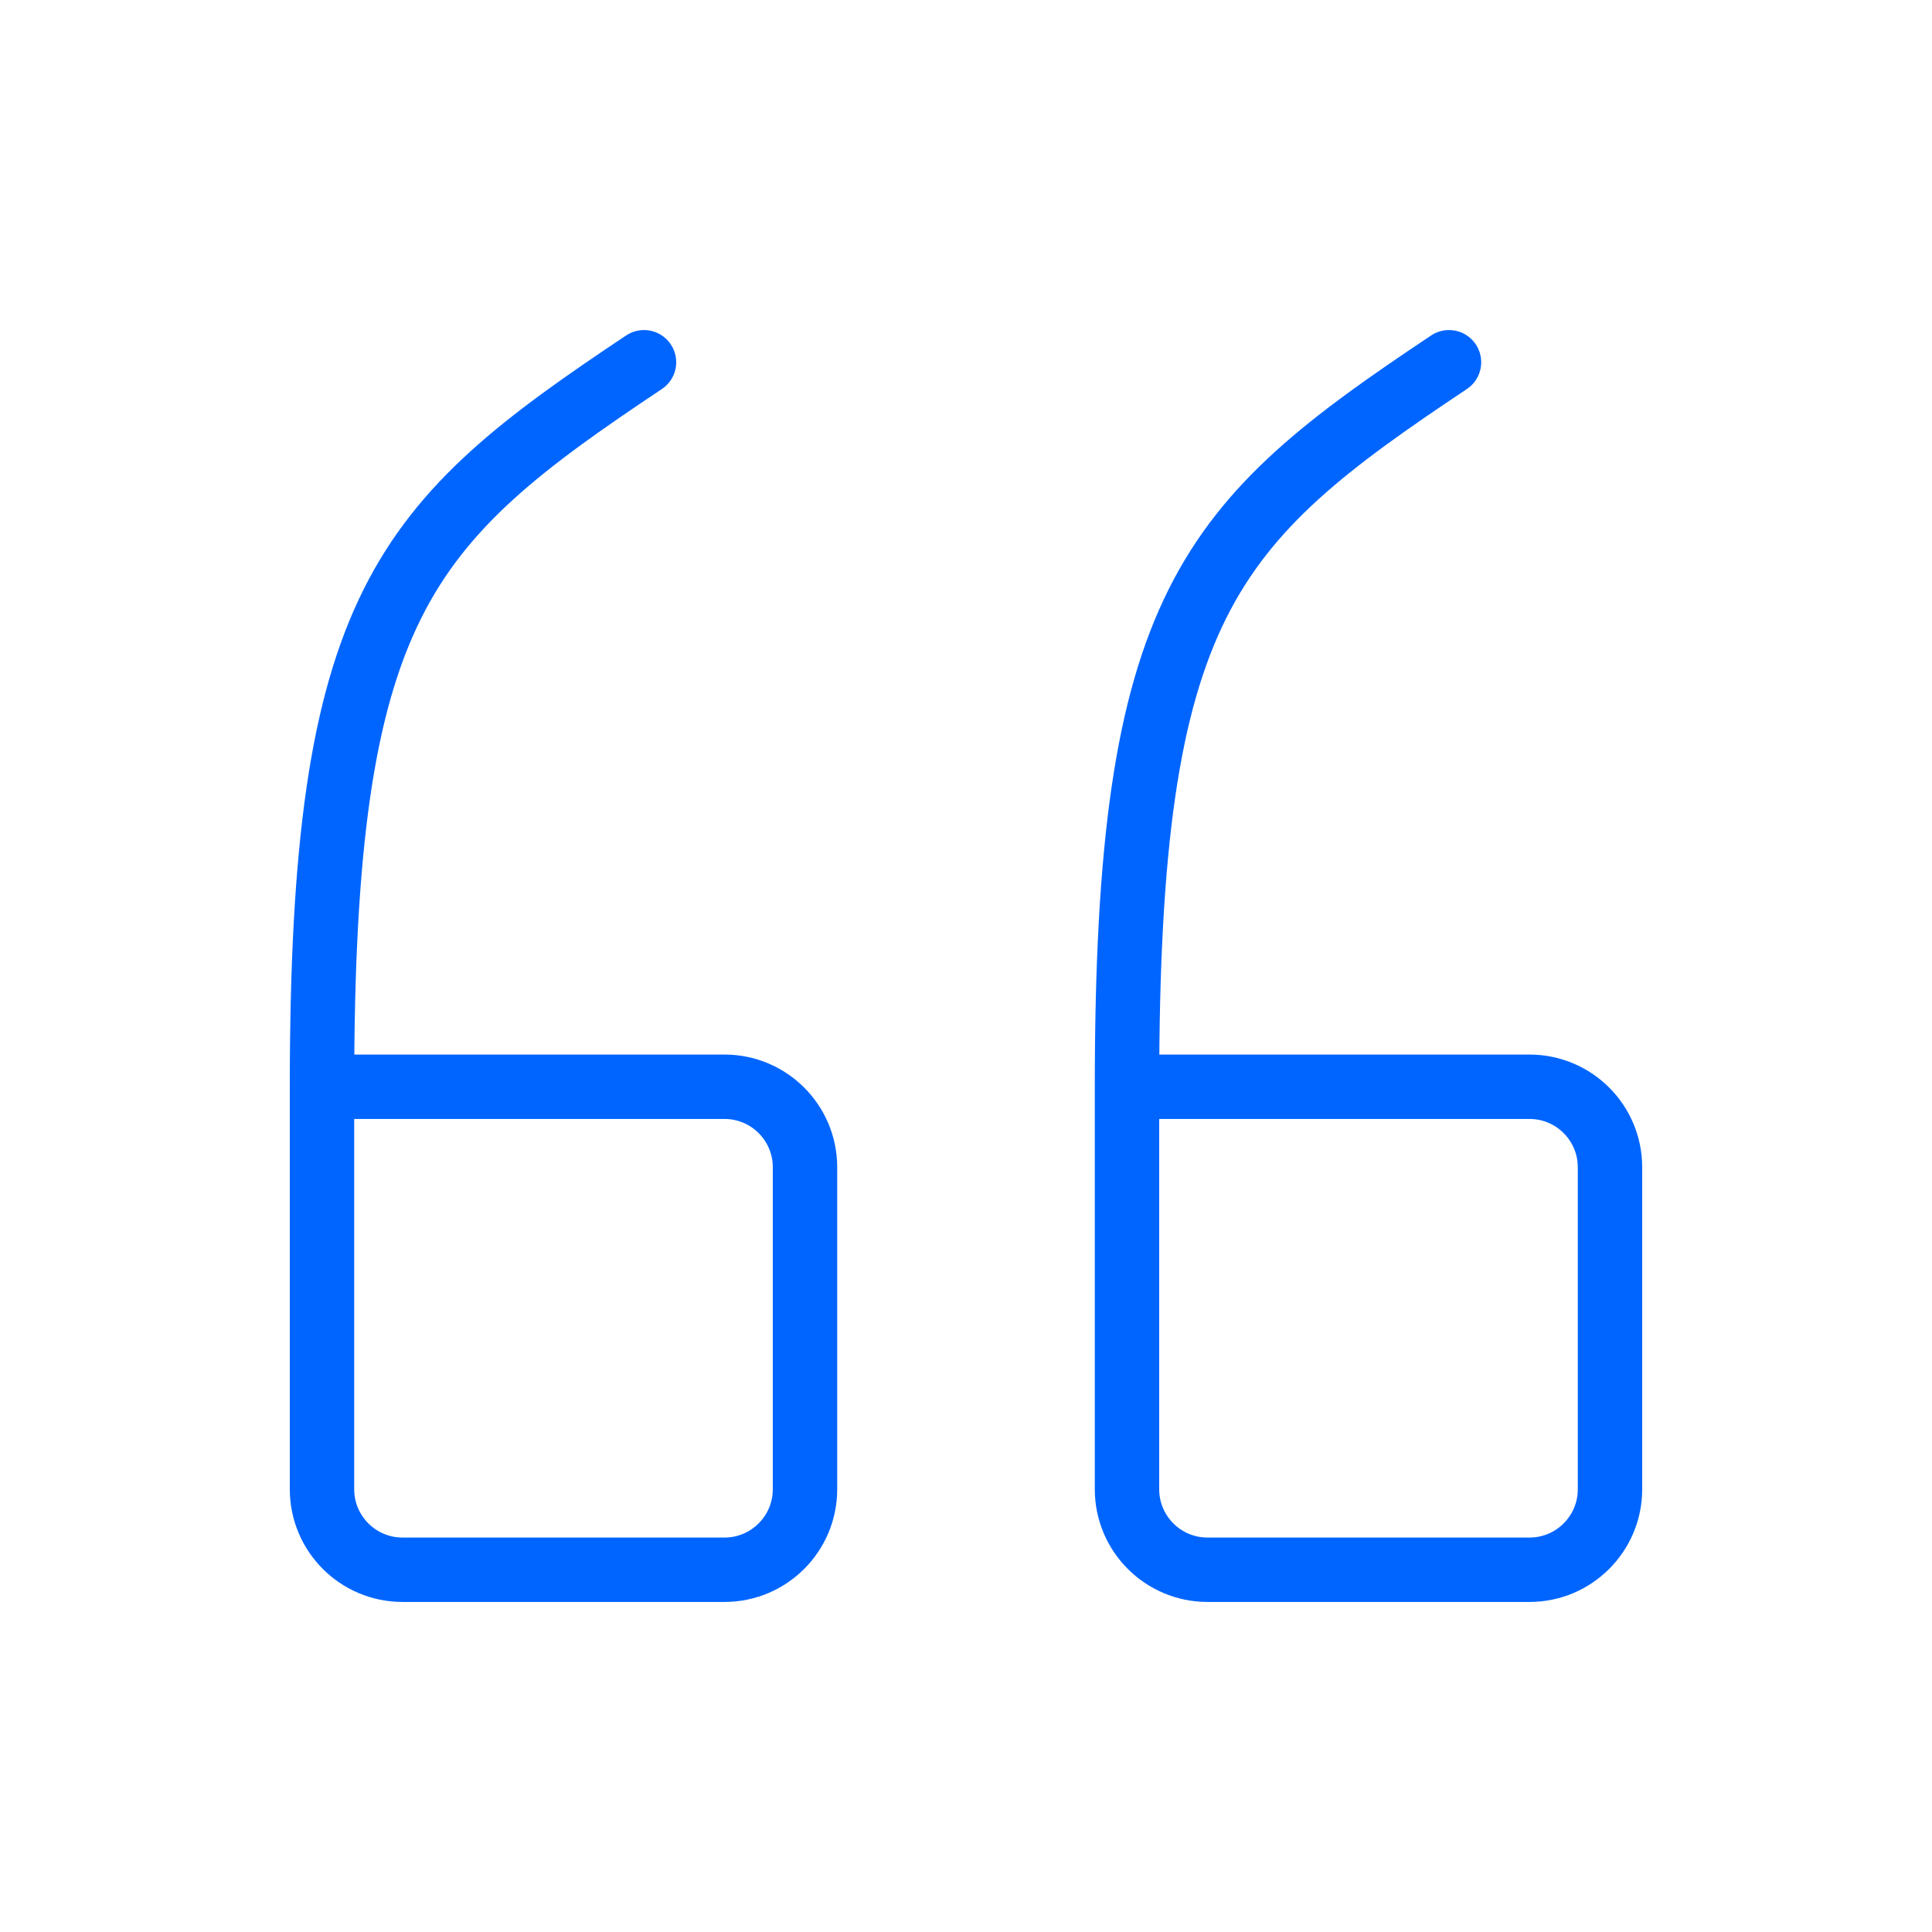
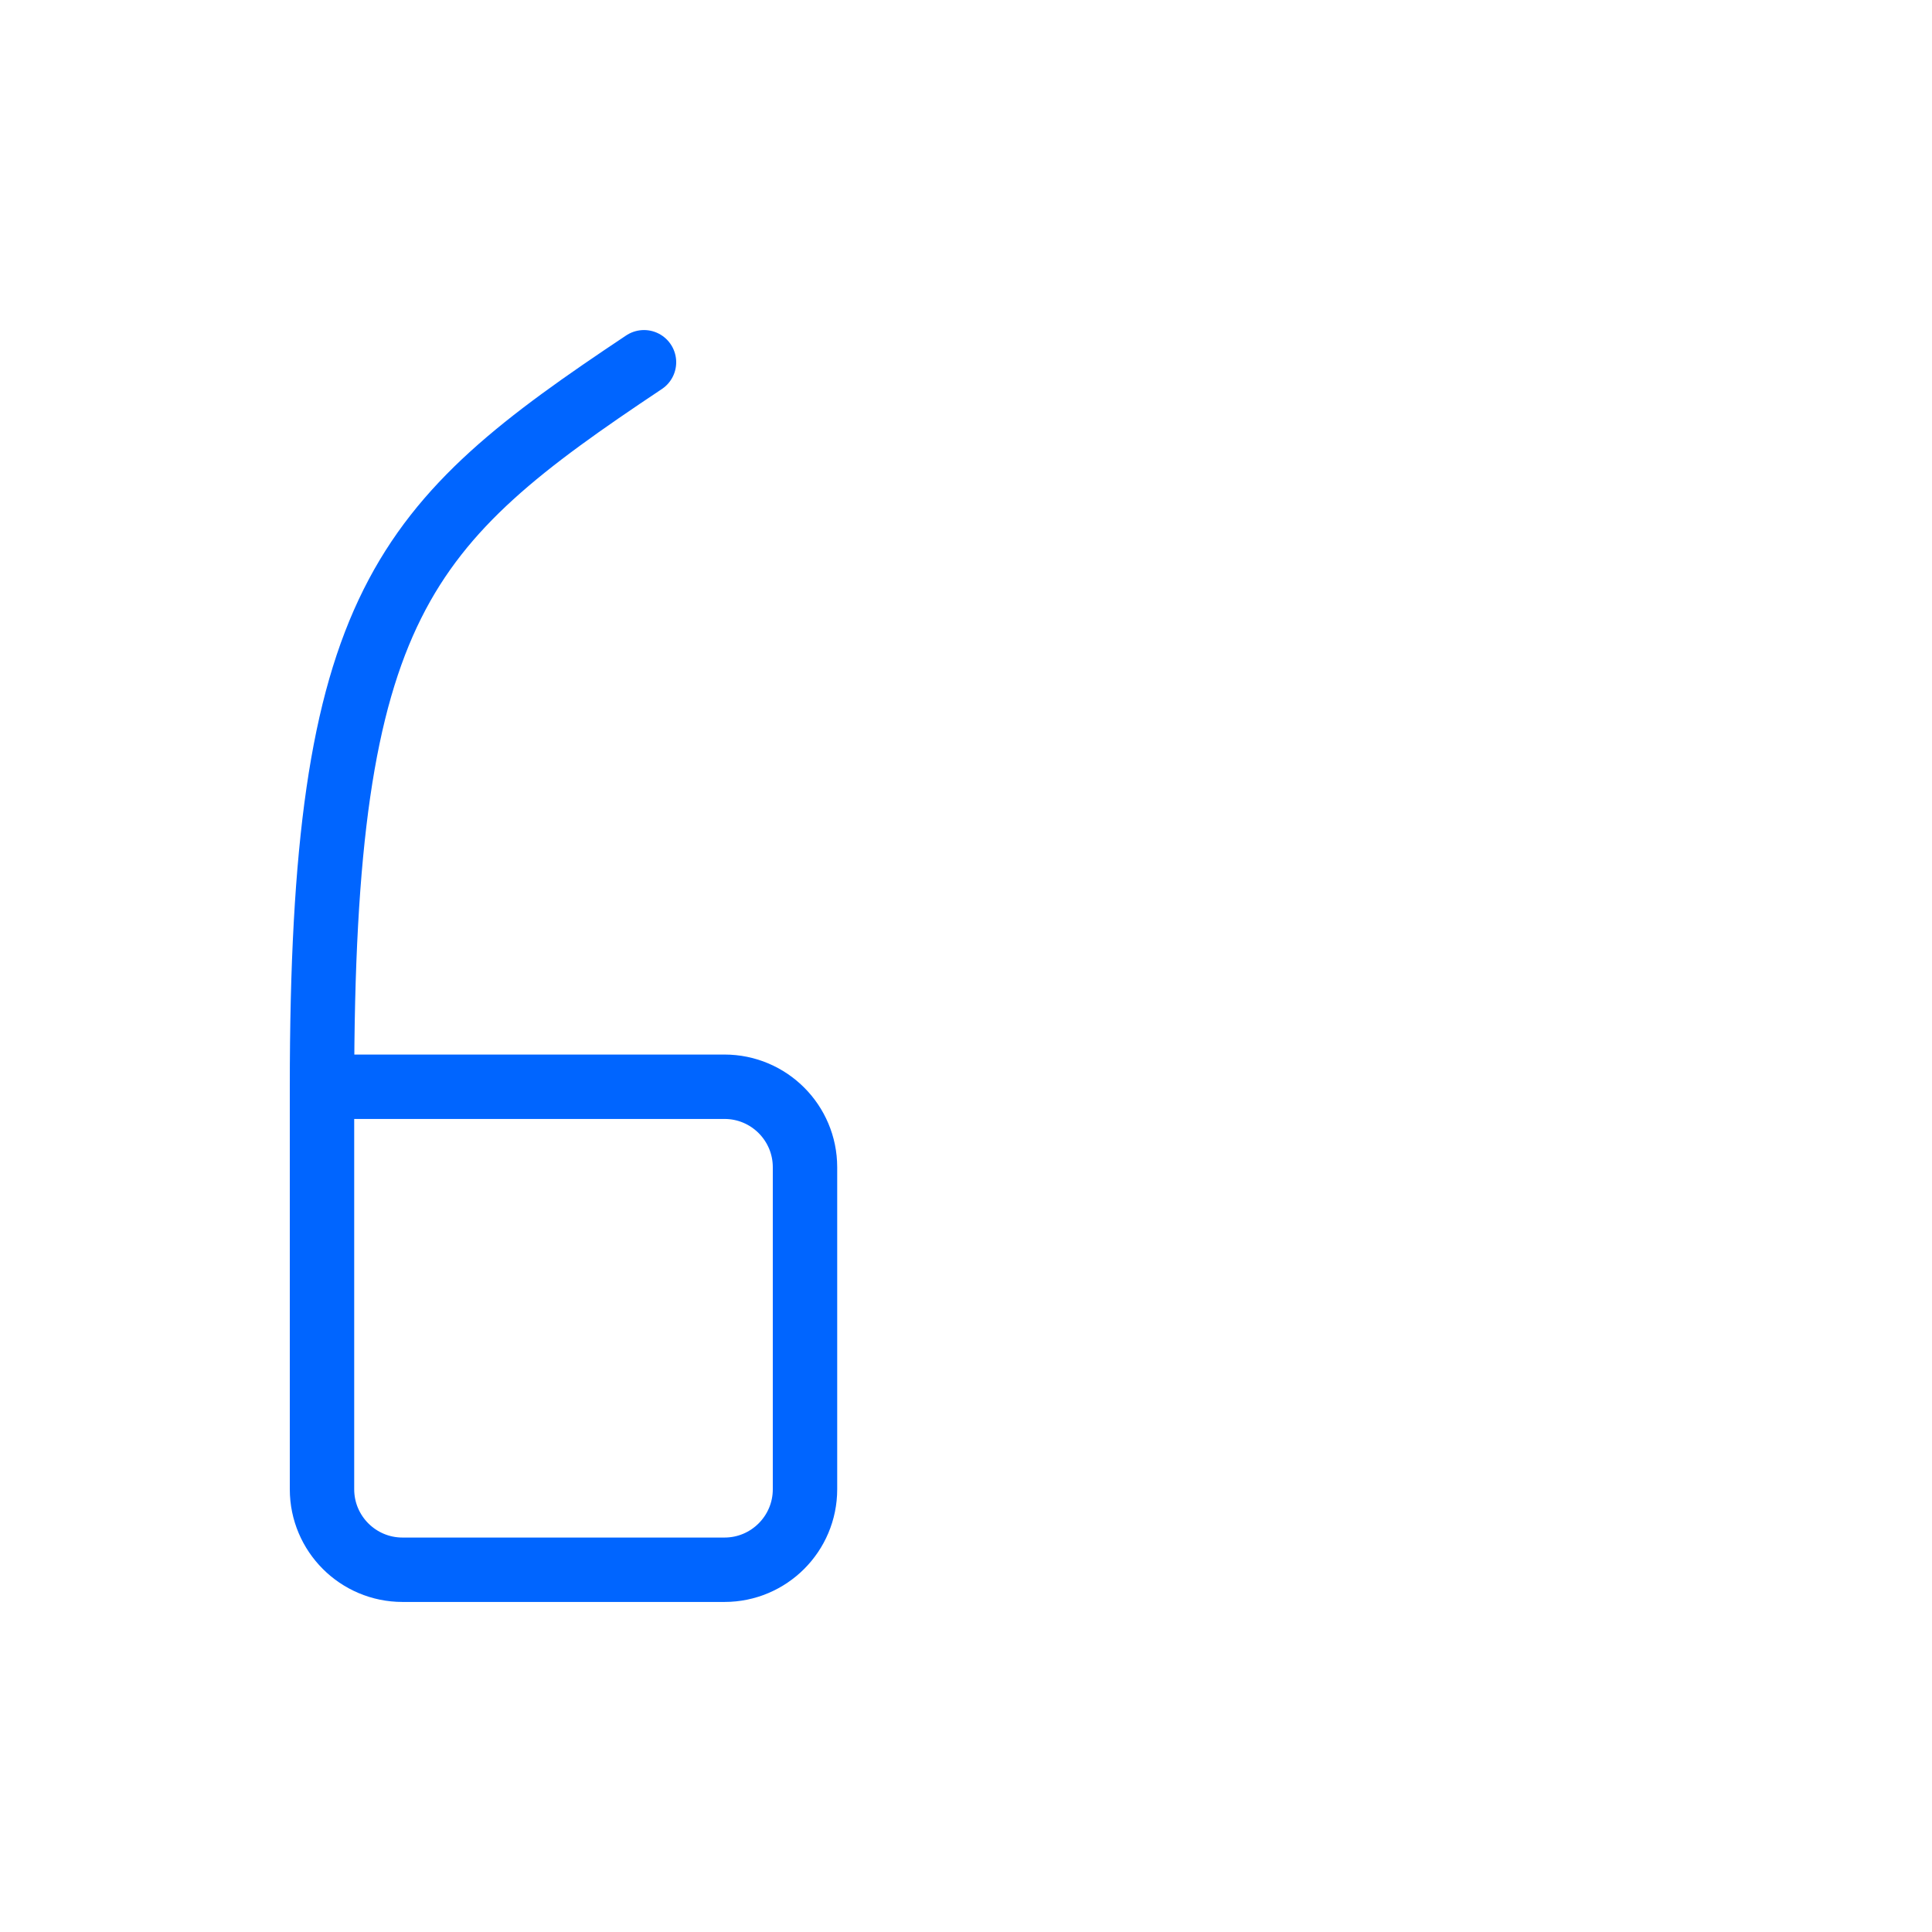
<svg xmlns="http://www.w3.org/2000/svg" width="48" height="48" viewBox="0 0 48 48" fill="none">
-   <path d="M28 27H38C39.104 27 40 27.896 40 29V37C40 38.104 39.104 39 38 39H30C28.896 39 28 38.104 28 37V27ZM28 27C28 15 30 13 36 9" stroke="#0065FF" stroke-width="1.6" stroke-linecap="round" stroke-linejoin="round" />
  <path d="M8 27H18C19.104 27 20 27.896 20 29V37C20 38.104 19.104 39 18 39H10C8.896 39 8 38.104 8 37V27ZM8 27C8 15 10 13 16 9" stroke="#0065FF" stroke-width="1.6" stroke-linecap="round" stroke-linejoin="round" />
</svg>